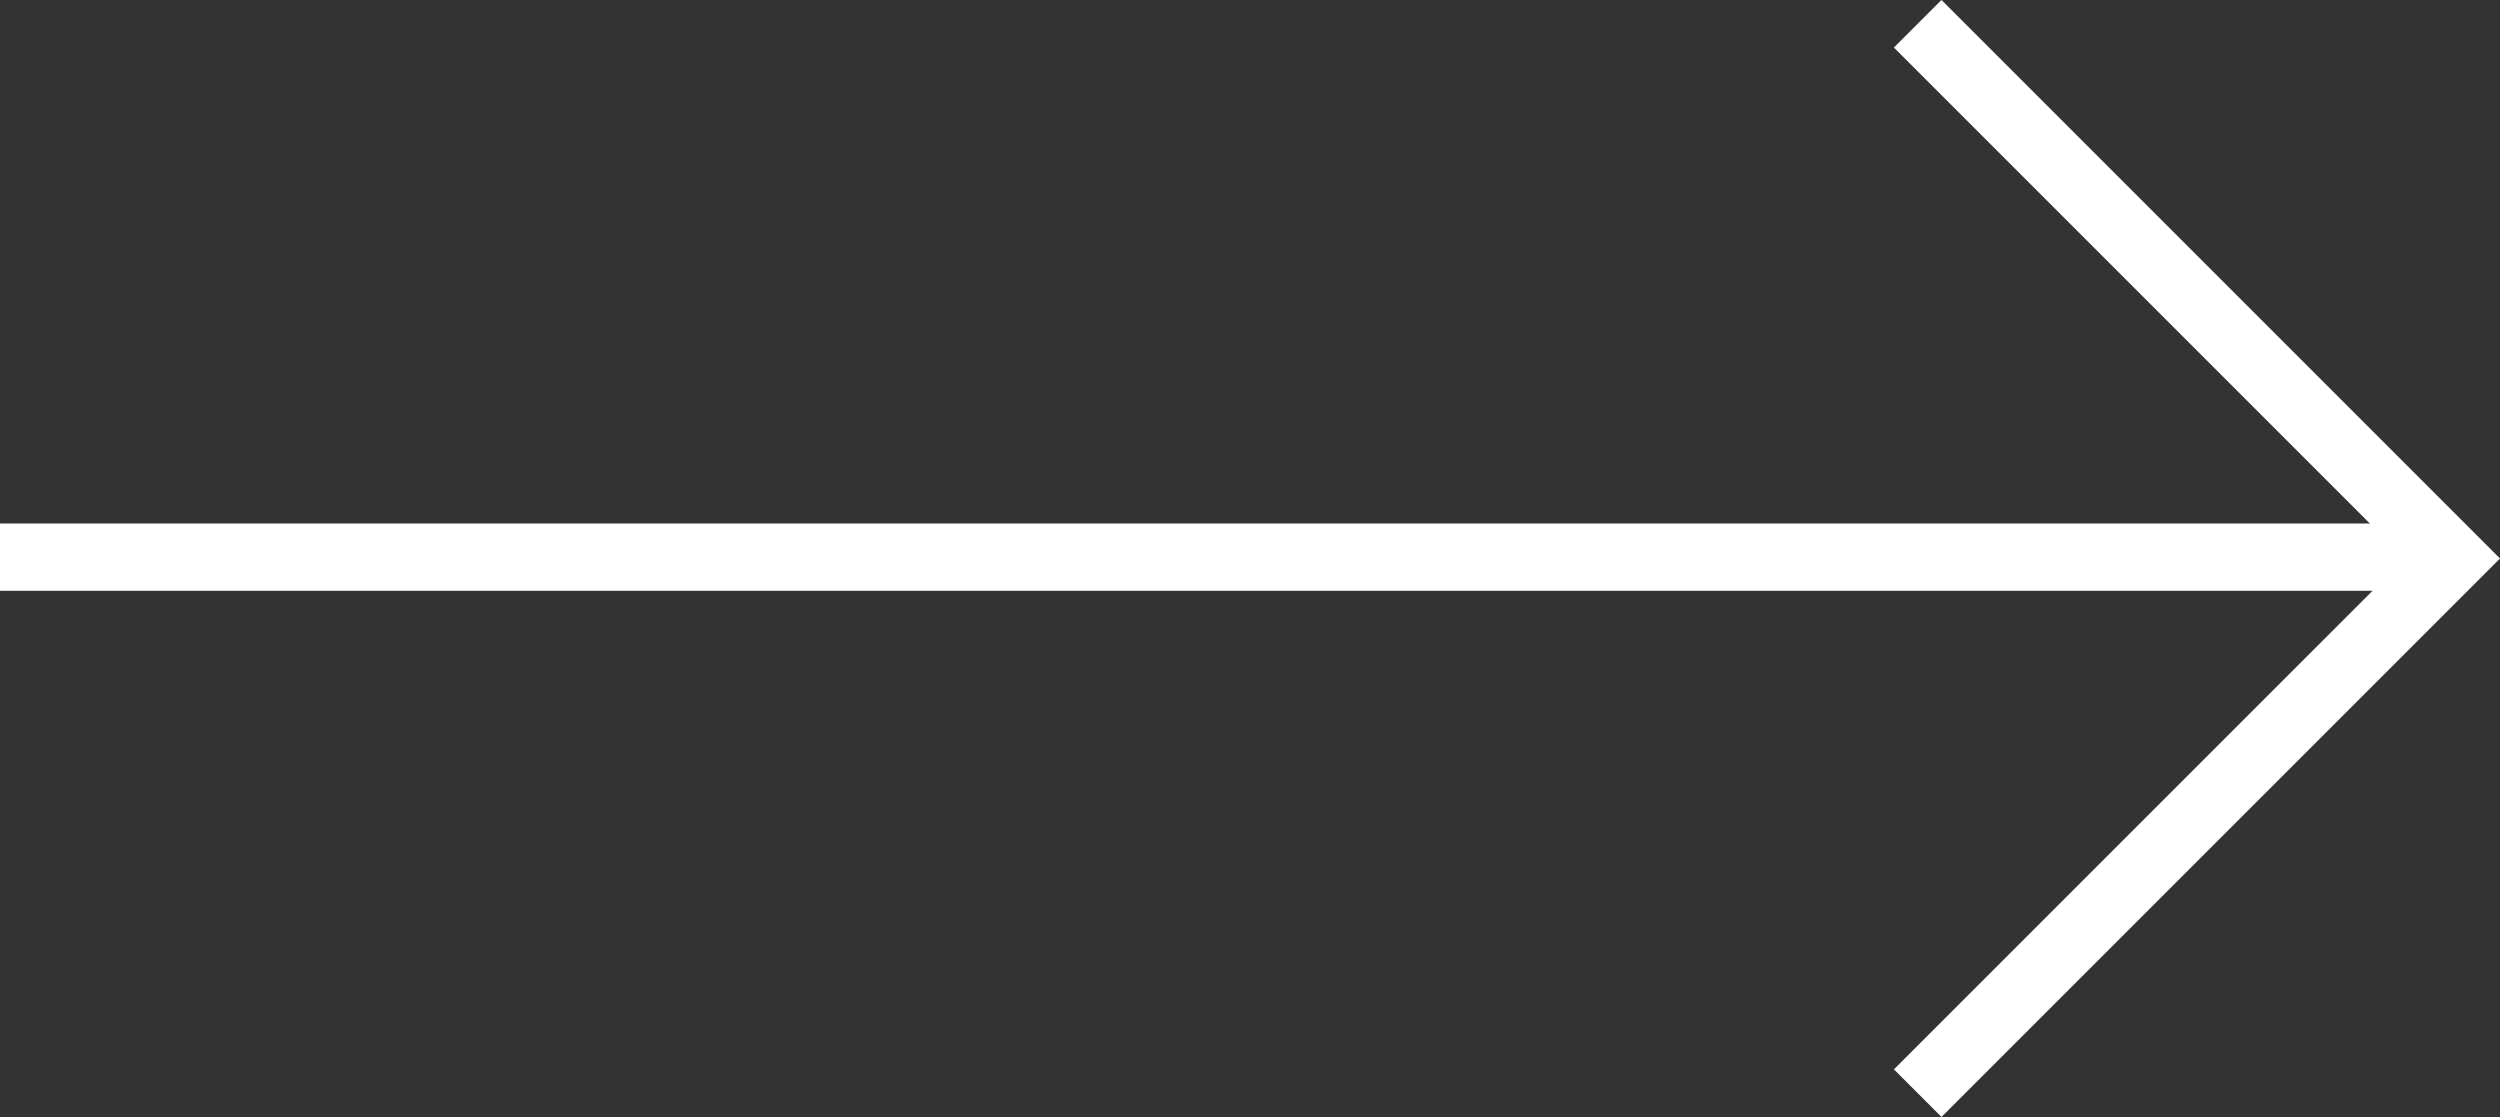
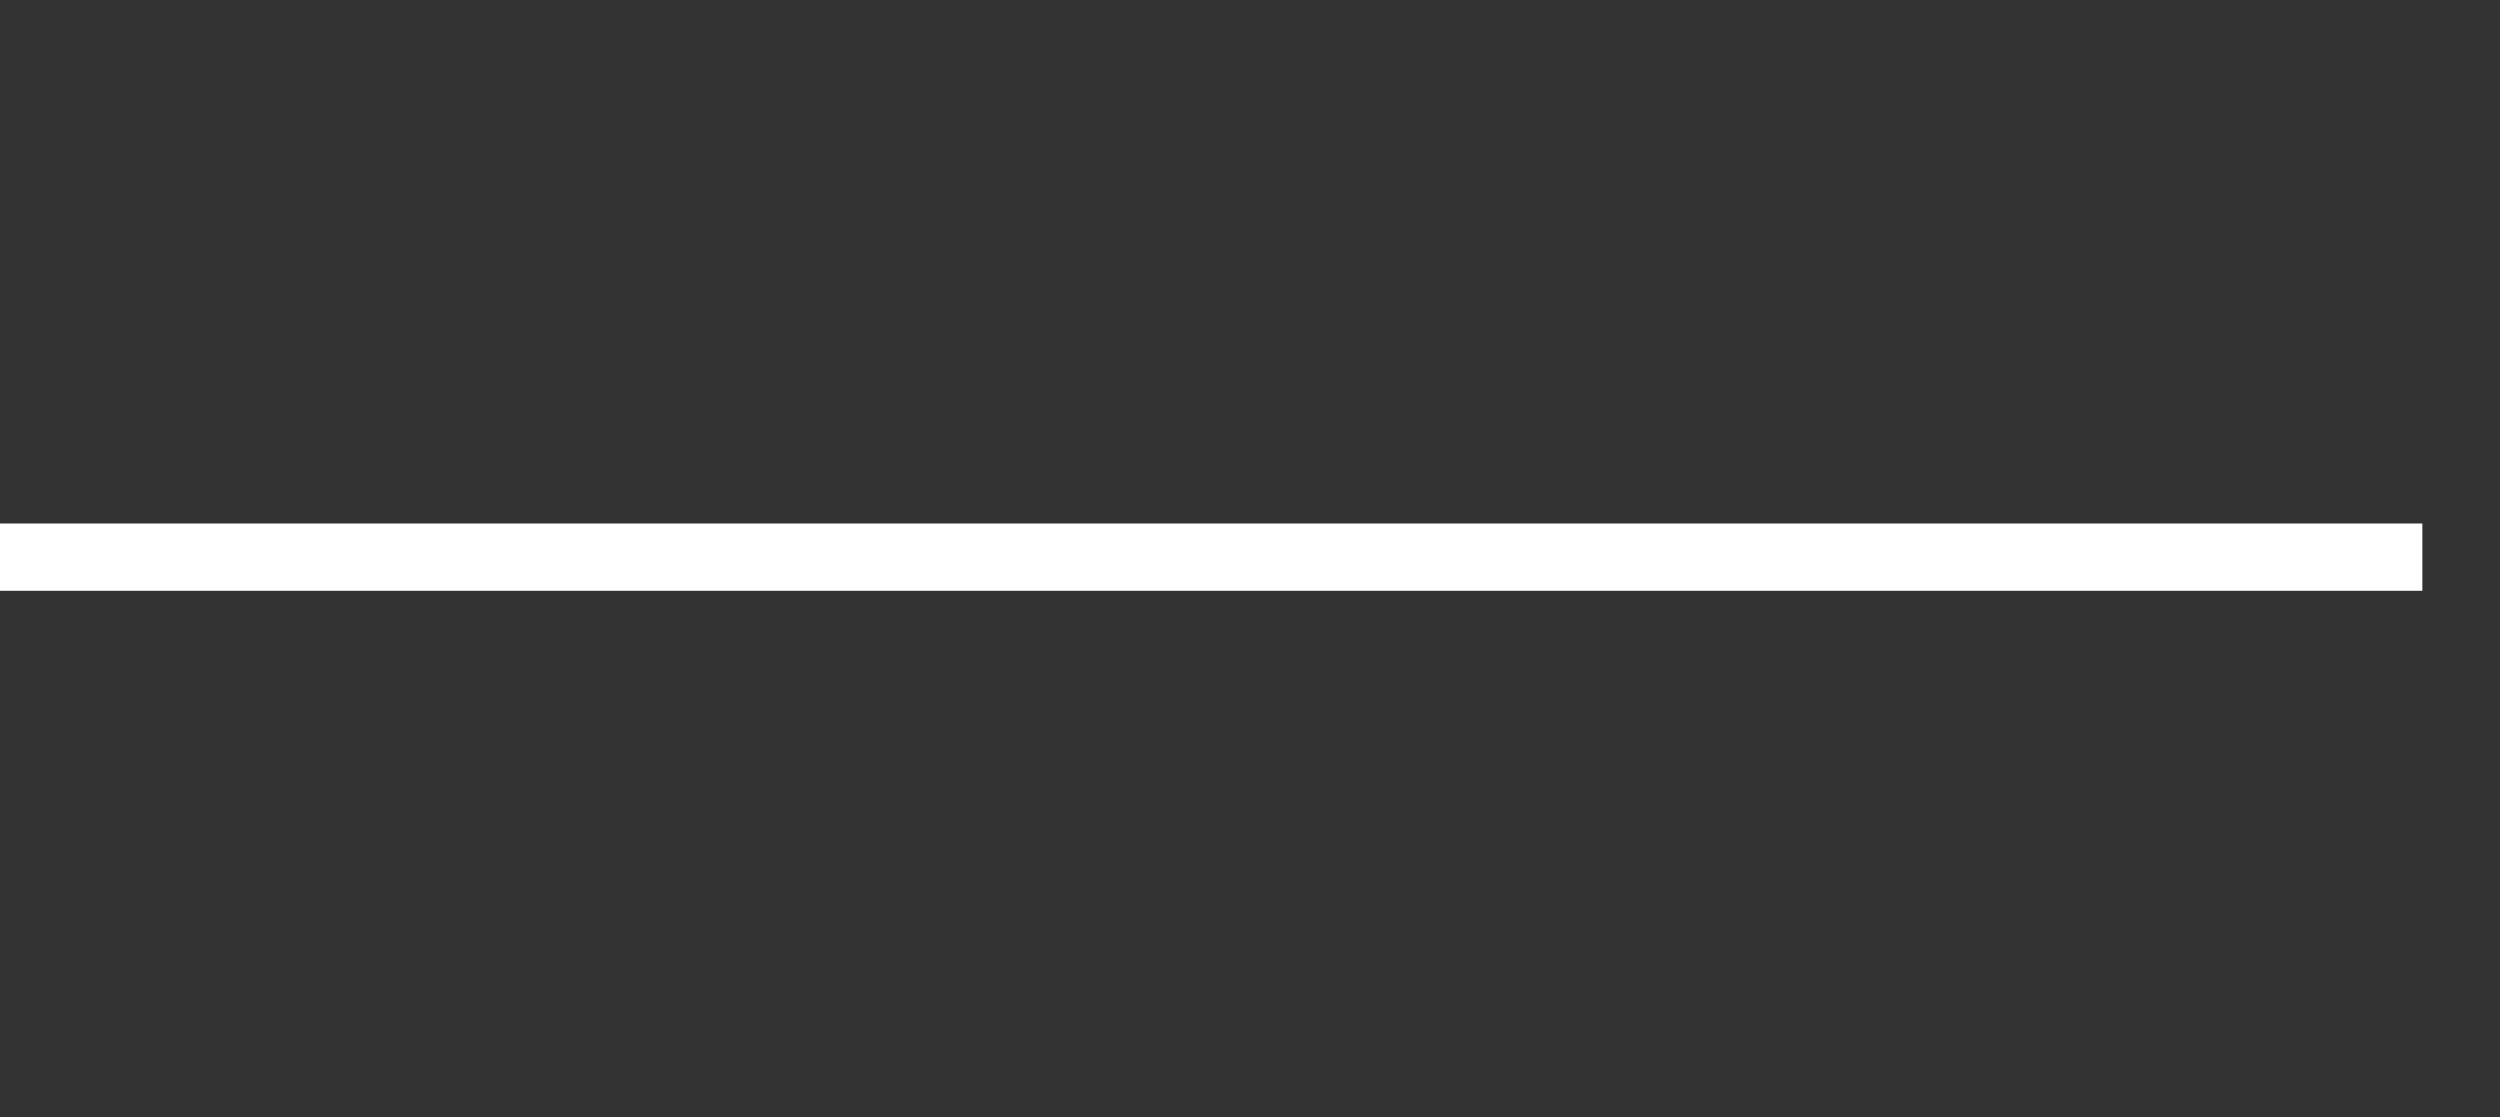
<svg xmlns="http://www.w3.org/2000/svg" width="37.154" height="16.601" viewBox="0 0 37.154 16.601">
  <rect x="0" y="0" width="37.154" height="16.601" fill="#333333" stroke="none" />
  <g id="Grupo_4" data-name="Grupo 4" transform="translate(-34 -438.22)">
    <line id="Línea_3" data-name="Línea 3" x2="36" transform="translate(34 446.5)" fill="none" stroke="#fff" stroke-width="1" />
-     <path id="Trazado_61" data-name="Trazado 61" d="M-17362-10815.427l7.947,7.947-7.947,7.946" transform="translate(17424.5 11254)" fill="none" stroke="#fff" stroke-width="1" />
  </g>
</svg>